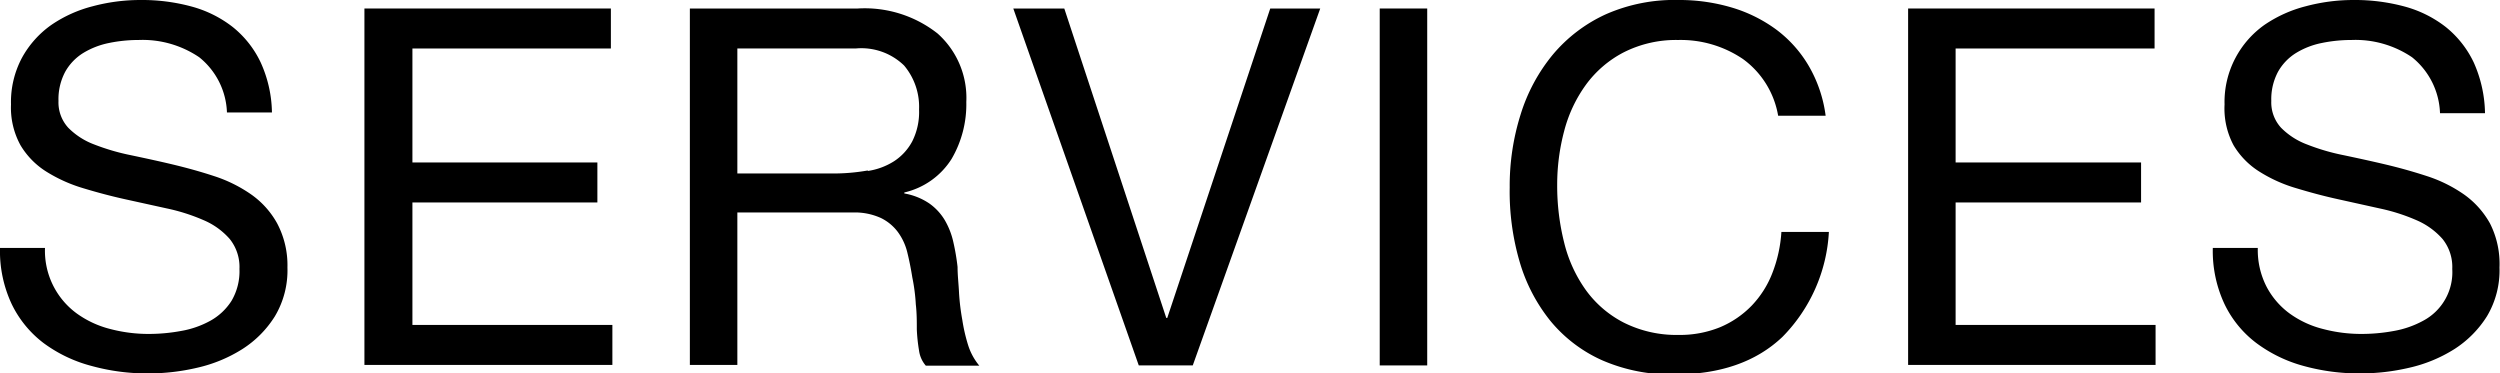
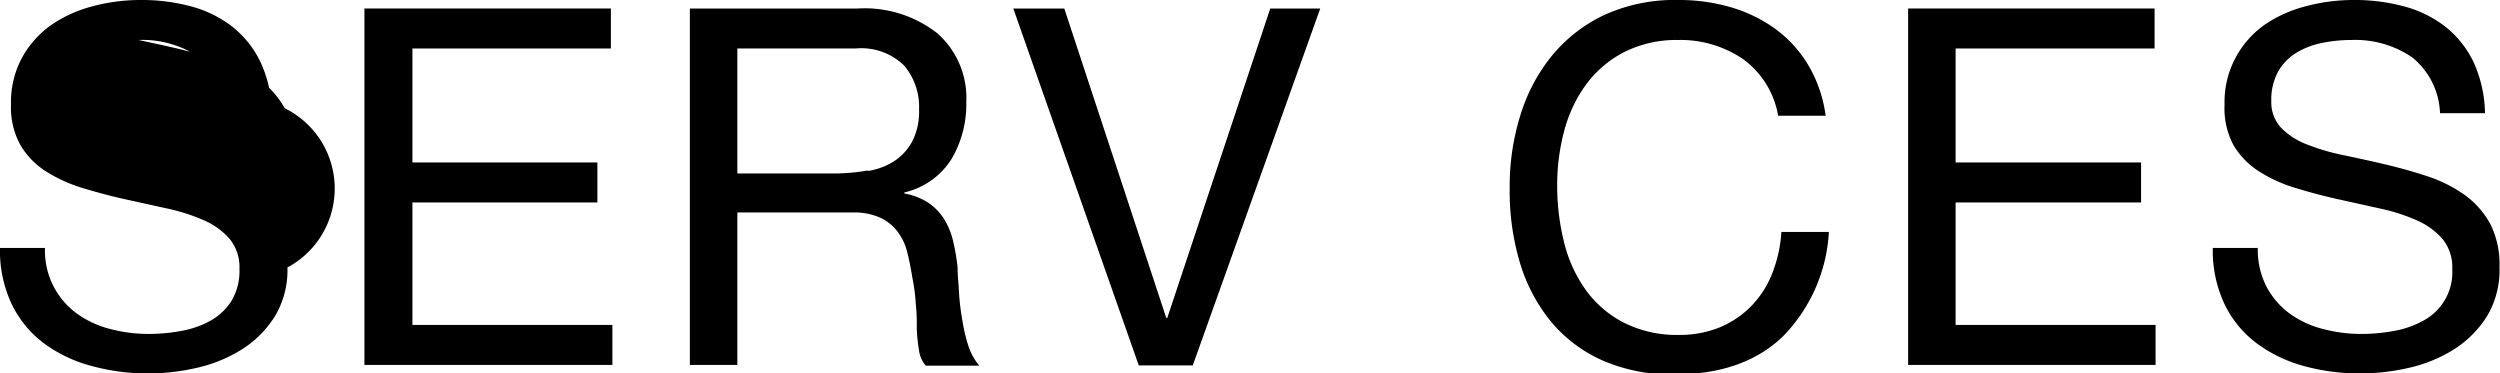
<svg xmlns="http://www.w3.org/2000/svg" viewBox="0 0 200.04 29.88" width="200.04px" height="29.88px">
  <g>
    <g id="menu">
-       <path d="M15.94,4.58A8.08,8.08,0,0,0,11.08,3.2a11.59,11.59,0,0,0-2.36.24,6.37,6.37,0,0,0-2.06.8,4.15,4.15,0,0,0-1.44,1.5,4.66,4.66,0,0,0-.54,2.34,3,3,0,0,0,.78,2.14,5.75,5.75,0,0,0,2.08,1.34,17.68,17.68,0,0,0,2.94.86c1.09.23,2.21.47,3.34.74s2.25.58,3.34.94a11.22,11.22,0,0,1,2.94,1.46,6.91,6.91,0,0,1,2.08,2.32A7.16,7.16,0,0,1,23,21.4a7.17,7.17,0,0,1-1,3.9,8.36,8.36,0,0,1-2.62,2.64,11.51,11.51,0,0,1-3.58,1.48,17.16,17.16,0,0,1-3.94.46,16.76,16.76,0,0,1-4.54-.6A11.24,11.24,0,0,1,3.5,27.46,8.61,8.61,0,0,1,.94,24.34,10,10,0,0,1,0,19.84H3.6a6.21,6.21,0,0,0,2.54,5.24A7.86,7.86,0,0,0,8.8,26.32a12,12,0,0,0,3.12.4,14.24,14.24,0,0,0,2.58-.24,7.46,7.46,0,0,0,2.34-.82,4.71,4.71,0,0,0,1.68-1.58,4.65,4.65,0,0,0,.64-2.56,3.57,3.57,0,0,0-.78-2.4,5.78,5.78,0,0,0-2.08-1.5,15.15,15.15,0,0,0-2.94-.94L10,15.94c-1.13-.25-2.25-.55-3.34-.88a12,12,0,0,1-2.94-1.32,6.29,6.29,0,0,1-2.08-2.12A6.24,6.24,0,0,1,.88,8.36a7.52,7.52,0,0,1,.88-3.74A7.8,7.8,0,0,1,4.1,2,10.4,10.4,0,0,1,7.42.5,14.77,14.77,0,0,1,11.24,0a15.09,15.09,0,0,1,4.08.52,9.29,9.29,0,0,1,3.3,1.64A8,8,0,0,1,20.86,5,10,10,0,0,1,21.76,9h-3.6A5.93,5.93,0,0,0,15.94,4.58Z" />
+       <path d="M15.94,4.58A8.08,8.08,0,0,0,11.08,3.2c1.09.23,2.21.47,3.34.74s2.25.58,3.34.94a11.22,11.22,0,0,1,2.94,1.46,6.91,6.91,0,0,1,2.08,2.32A7.16,7.16,0,0,1,23,21.4a7.17,7.17,0,0,1-1,3.9,8.36,8.36,0,0,1-2.62,2.64,11.51,11.51,0,0,1-3.58,1.48,17.16,17.16,0,0,1-3.94.46,16.76,16.76,0,0,1-4.54-.6A11.24,11.24,0,0,1,3.5,27.46,8.61,8.61,0,0,1,.94,24.34,10,10,0,0,1,0,19.84H3.6a6.21,6.21,0,0,0,2.54,5.24A7.86,7.86,0,0,0,8.8,26.32a12,12,0,0,0,3.12.4,14.24,14.24,0,0,0,2.58-.24,7.46,7.46,0,0,0,2.34-.82,4.71,4.71,0,0,0,1.68-1.58,4.65,4.65,0,0,0,.64-2.56,3.57,3.57,0,0,0-.78-2.4,5.78,5.78,0,0,0-2.08-1.5,15.15,15.15,0,0,0-2.94-.94L10,15.94c-1.13-.25-2.25-.55-3.34-.88a12,12,0,0,1-2.94-1.32,6.29,6.29,0,0,1-2.08-2.12A6.24,6.24,0,0,1,.88,8.36a7.52,7.52,0,0,1,.88-3.74A7.8,7.8,0,0,1,4.1,2,10.4,10.4,0,0,1,7.42.5,14.77,14.77,0,0,1,11.24,0a15.09,15.09,0,0,1,4.08.52,9.29,9.29,0,0,1,3.3,1.64A8,8,0,0,1,20.86,5,10,10,0,0,1,21.76,9h-3.6A5.93,5.93,0,0,0,15.94,4.58Z" />
      <path d="M48.88.68v3.2H33V13H47.8v3.2H33V26H49v3.2H29.16V.68Z" />
      <path d="M68.64.68a9.42,9.42,0,0,1,6.38,2,6.89,6.89,0,0,1,2.3,5.48,8.65,8.65,0,0,1-1.18,4.56,6.08,6.08,0,0,1-3.78,2.68v.08a5.12,5.12,0,0,1,2,.8,4.39,4.39,0,0,1,1.24,1.34,6.07,6.07,0,0,1,.68,1.74,17.74,17.74,0,0,1,.34,2c0,.69.09,1.4.12,2.12A18.34,18.34,0,0,0,77,25.6a13.62,13.62,0,0,0,.46,2,4.85,4.85,0,0,0,.9,1.66H74.08a2.3,2.3,0,0,1-.54-1.2,13.45,13.45,0,0,1-.18-1.7c0-.63,0-1.3-.08-2A14.79,14.79,0,0,0,73,22.2c-.11-.69-.24-1.35-.4-2a4.59,4.59,0,0,0-.76-1.64,3.74,3.74,0,0,0-1.36-1.12A5.05,5.05,0,0,0,68.28,17H59v12.2H55.2V.68Zm.8,13a5.39,5.39,0,0,0,2.1-.78A4.33,4.33,0,0,0,73,11.3a5.23,5.23,0,0,0,.54-2.54,5.13,5.13,0,0,0-1.2-3.52,4.91,4.91,0,0,0-3.88-1.36H59v10h7.92A15.69,15.69,0,0,0,69.44,13.64Z" />
      <path d="M91.12,29.24,81.08.68h4.08l8.16,24.76h.08L101.64.68h4L95.44,29.24Z" />
-       <path d="M114.2.68V29.24h-3.8V.68Z" />
      <path d="M139.46,4.72a8.87,8.87,0,0,0-5.18-1.52,9.26,9.26,0,0,0-4.38,1,8.7,8.7,0,0,0-3,2.58,11,11,0,0,0-1.74,3.7,16.72,16.72,0,0,0-.56,4.32,18.62,18.62,0,0,0,.56,4.62,11,11,0,0,0,1.74,3.8,8.59,8.59,0,0,0,3,2.58,9.4,9.4,0,0,0,4.4,1,8.54,8.54,0,0,0,3.34-.62,7.63,7.63,0,0,0,2.52-1.72,7.86,7.86,0,0,0,1.66-2.62,10.9,10.9,0,0,0,.72-3.28h3.8a12.94,12.94,0,0,1-3.72,8.4q-3.16,3-8.64,3a13.77,13.77,0,0,1-5.8-1.14,11.34,11.34,0,0,1-4.12-3.14,13.6,13.6,0,0,1-2.46-4.72A20,20,0,0,1,120.8,15a19,19,0,0,1,.88-5.86,14,14,0,0,1,2.58-4.78,12.07,12.07,0,0,1,4.24-3.22A13.6,13.6,0,0,1,134.32,0a14.68,14.68,0,0,1,4.24.6,11.51,11.51,0,0,1,3.56,1.76,9.8,9.8,0,0,1,2.6,2.9,10.63,10.63,0,0,1,1.36,4h-3.8A7.07,7.07,0,0,0,139.46,4.72Z" />
      <path d="M172.4.68v3.2H156.48V13h14.84v3.2H156.48V26h16v3.2H152.68V.68Z" />
      <path d="M193,4.58a8.08,8.08,0,0,0-4.86-1.38,11.59,11.59,0,0,0-2.36.24,6.28,6.28,0,0,0-2.06.8,4.15,4.15,0,0,0-1.44,1.5,4.66,4.66,0,0,0-.54,2.34,3,3,0,0,0,.78,2.14,5.75,5.75,0,0,0,2.08,1.34,17.13,17.13,0,0,0,2.94.86c1.09.23,2.2.47,3.34.74s2.24.58,3.34.94a11.22,11.22,0,0,1,2.94,1.46,7,7,0,0,1,2.08,2.32A7.16,7.16,0,0,1,200,21.4a7.17,7.17,0,0,1-1,3.9,8.46,8.46,0,0,1-2.62,2.64,11.51,11.51,0,0,1-3.58,1.48,17.22,17.22,0,0,1-3.94.46,16.71,16.71,0,0,1-4.54-.6,11.24,11.24,0,0,1-3.76-1.82A8.51,8.51,0,0,1,178,24.34a10,10,0,0,1-.94-4.5h3.6a6.42,6.42,0,0,0,.7,3.1,6.26,6.26,0,0,0,1.84,2.14,7.77,7.77,0,0,0,2.66,1.24,12,12,0,0,0,3.12.4,14.24,14.24,0,0,0,2.58-.24,7.64,7.64,0,0,0,2.34-.82,4.39,4.39,0,0,0,2.32-4.14,3.57,3.57,0,0,0-.78-2.4,5.87,5.87,0,0,0-2.08-1.5,15.15,15.15,0,0,0-2.94-.94l-3.34-.74c-1.14-.25-2.25-.55-3.34-.88a11.62,11.62,0,0,1-2.94-1.32,6.29,6.29,0,0,1-2.08-2.12A6.24,6.24,0,0,1,178,8.36a7.52,7.52,0,0,1,.88-3.74A7.59,7.59,0,0,1,181.18,2,10.4,10.4,0,0,1,184.5.5a14.77,14.77,0,0,1,3.82-.5,15.2,15.2,0,0,1,4.08.52,9.29,9.29,0,0,1,3.3,1.64A8.08,8.08,0,0,1,197.94,5a10.29,10.29,0,0,1,.9,4.06h-3.6A6,6,0,0,0,193,4.58Z" />
    </g>
  </g>
</svg>